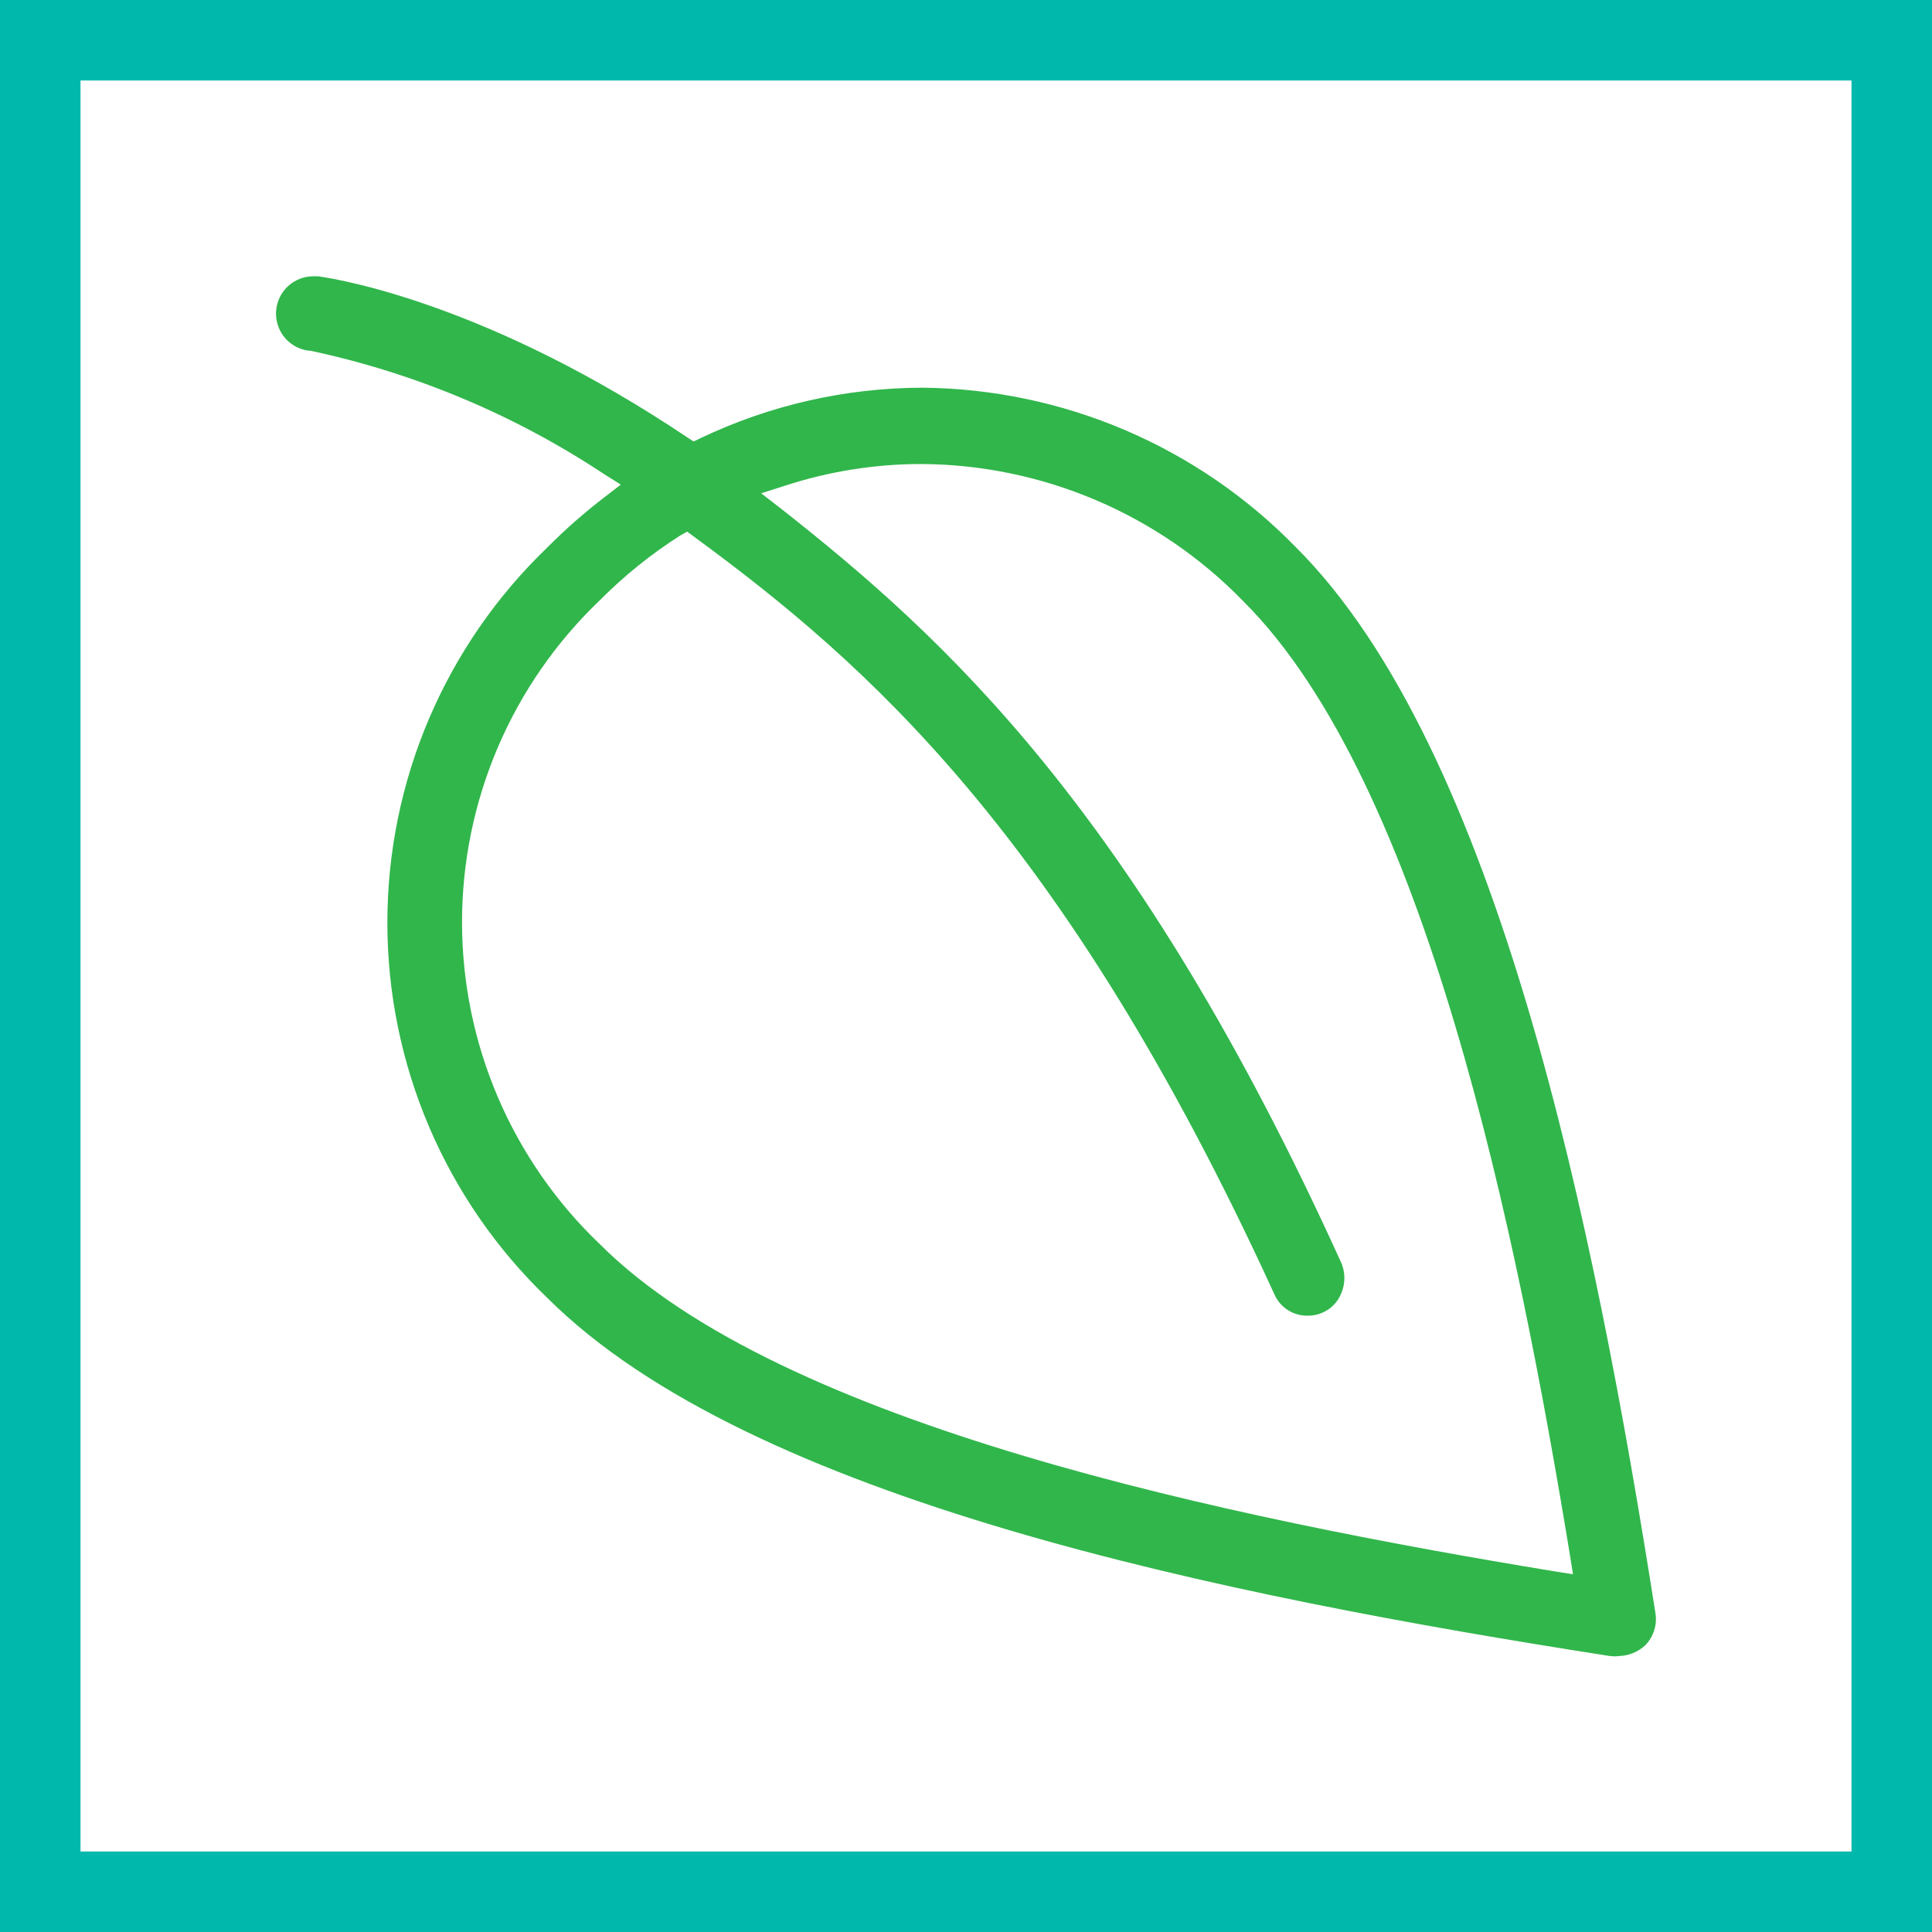
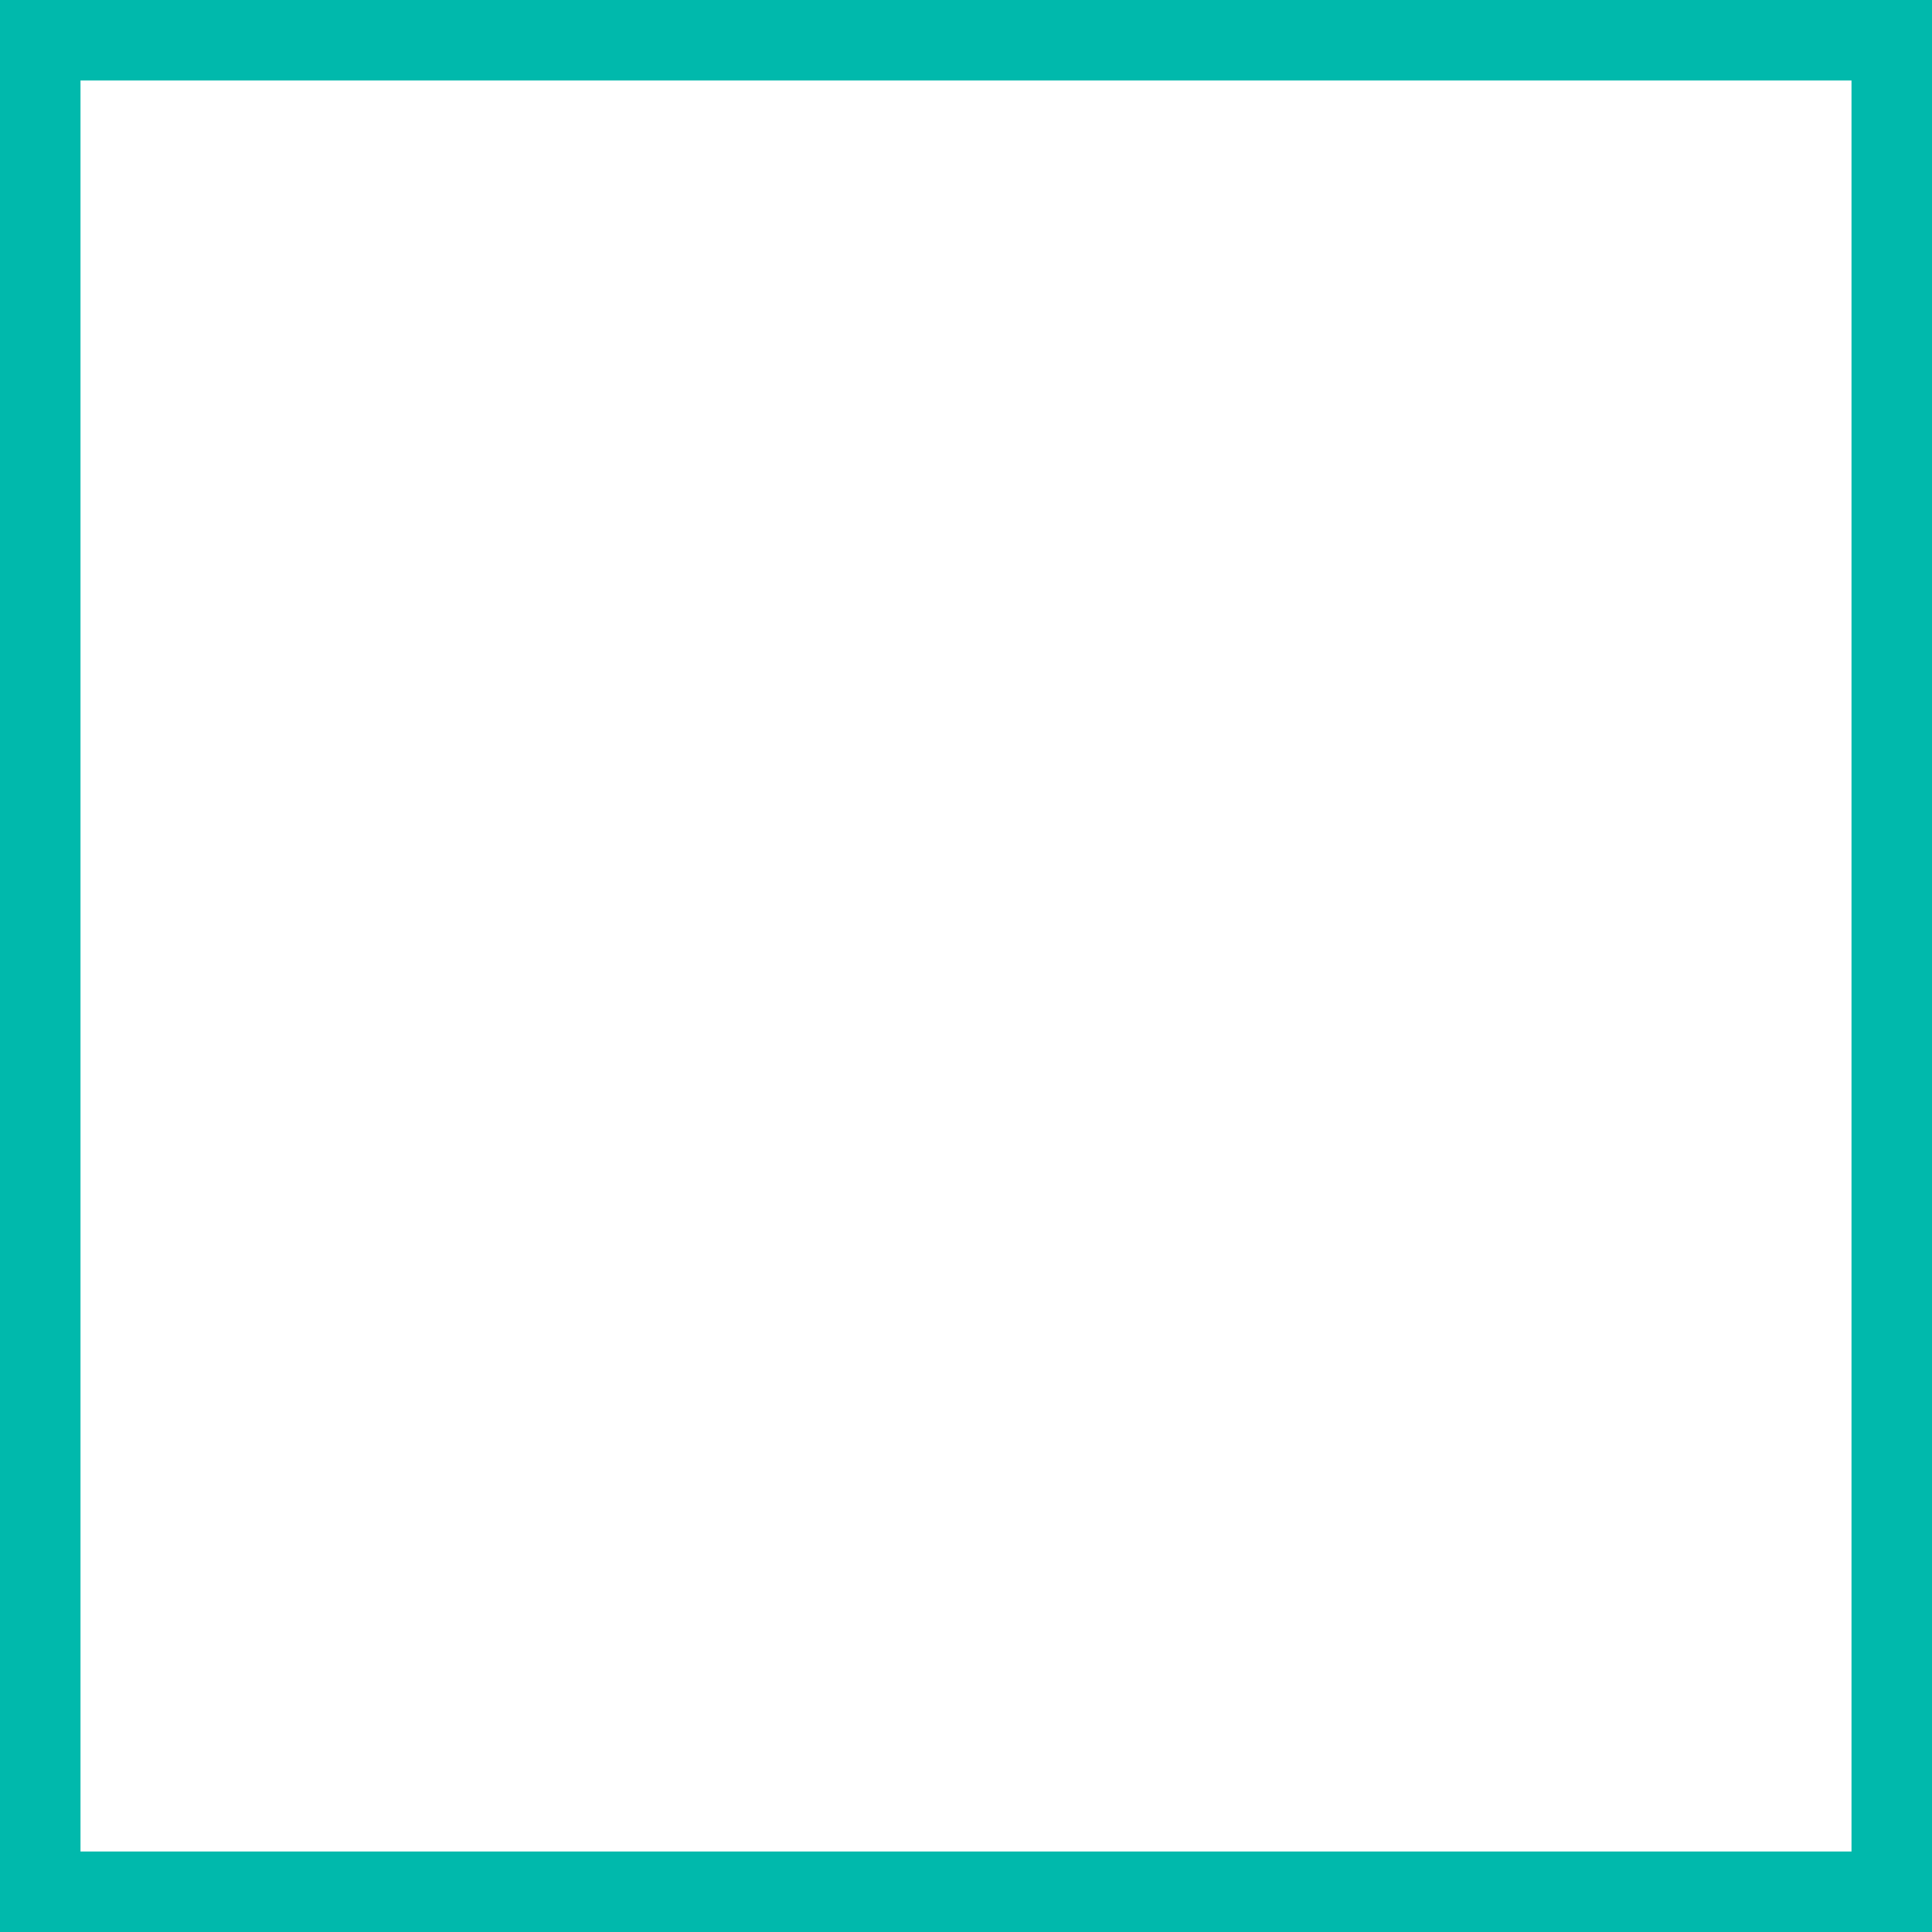
<svg xmlns="http://www.w3.org/2000/svg" width="48" height="48" viewBox="0 0 48 48" fill="none">
  <rect x="0" y="0" width="48" height="48" fill="#333333" stroke="none" />
  <path d="M1 1H47V47H1V1Z" fill="white" stroke="#00B9AC" stroke-width="2" />
-   <path d="M40.208 41.144C40.15 41.154 40.09 41.154 40.032 41.144H40C30.352 39.64 18.64 37.272 13.6 32.248C12.343 31.042 11.343 29.595 10.659 27.992C9.976 26.39 9.624 24.666 9.624 22.924C9.624 21.182 9.976 19.458 10.659 17.856C11.343 16.253 12.343 14.806 13.6 13.6C14.05 13.146 14.532 12.724 15.04 12.336L15.424 12.04L15.016 11.784C12.793 10.31 10.313 9.268 7.704 8.712H7.664C7.431 8.681 7.219 8.564 7.069 8.382C6.92 8.201 6.845 7.97 6.859 7.736C6.873 7.501 6.976 7.281 7.146 7.119C7.316 6.958 7.541 6.866 7.776 6.864H7.904C8.584 6.96 12.24 7.624 17.072 10.864L17.232 10.968L17.4 10.888C19.124 10.065 21.01 9.636 22.92 9.632C24.652 9.648 26.364 10.007 27.957 10.688C29.55 11.369 30.992 12.359 32.2 13.6C37.208 18.6 39.608 30.4 41.128 40.072C41.152 40.215 41.142 40.363 41.099 40.502C41.056 40.641 40.981 40.767 40.88 40.872V40.872C40.7 41.042 40.464 41.139 40.216 41.144H40.208ZM16.888 13.312C16.17 13.771 15.504 14.307 14.904 14.912C13.822 15.944 12.96 17.186 12.371 18.561C11.783 19.936 11.479 21.416 11.479 22.912C11.479 24.408 11.783 25.888 12.371 27.263C12.96 28.638 13.822 29.88 14.904 30.912C19.424 35.432 30.608 37.72 38.624 39.04L39.08 39.112L39.008 38.656C37.696 30.656 35.424 19.456 30.888 14.936C29.848 13.865 28.605 13.012 27.231 12.427C25.857 11.842 24.381 11.536 22.888 11.528C21.742 11.529 20.602 11.71 19.512 12.064L18.912 12.256L19.408 12.64C23.408 15.792 28.208 20.096 33.328 31.384C33.376 31.501 33.401 31.626 33.401 31.752C33.401 31.878 33.376 32.003 33.328 32.12C33.286 32.231 33.222 32.332 33.139 32.417C33.057 32.503 32.958 32.57 32.848 32.616C32.737 32.665 32.617 32.689 32.496 32.688C32.318 32.692 32.142 32.643 31.992 32.546C31.842 32.449 31.725 32.309 31.656 32.144C26.424 20.712 21.472 16.44 17.256 13.344L17.072 13.208L16.888 13.312Z" fill="#31B64B" />
</svg>